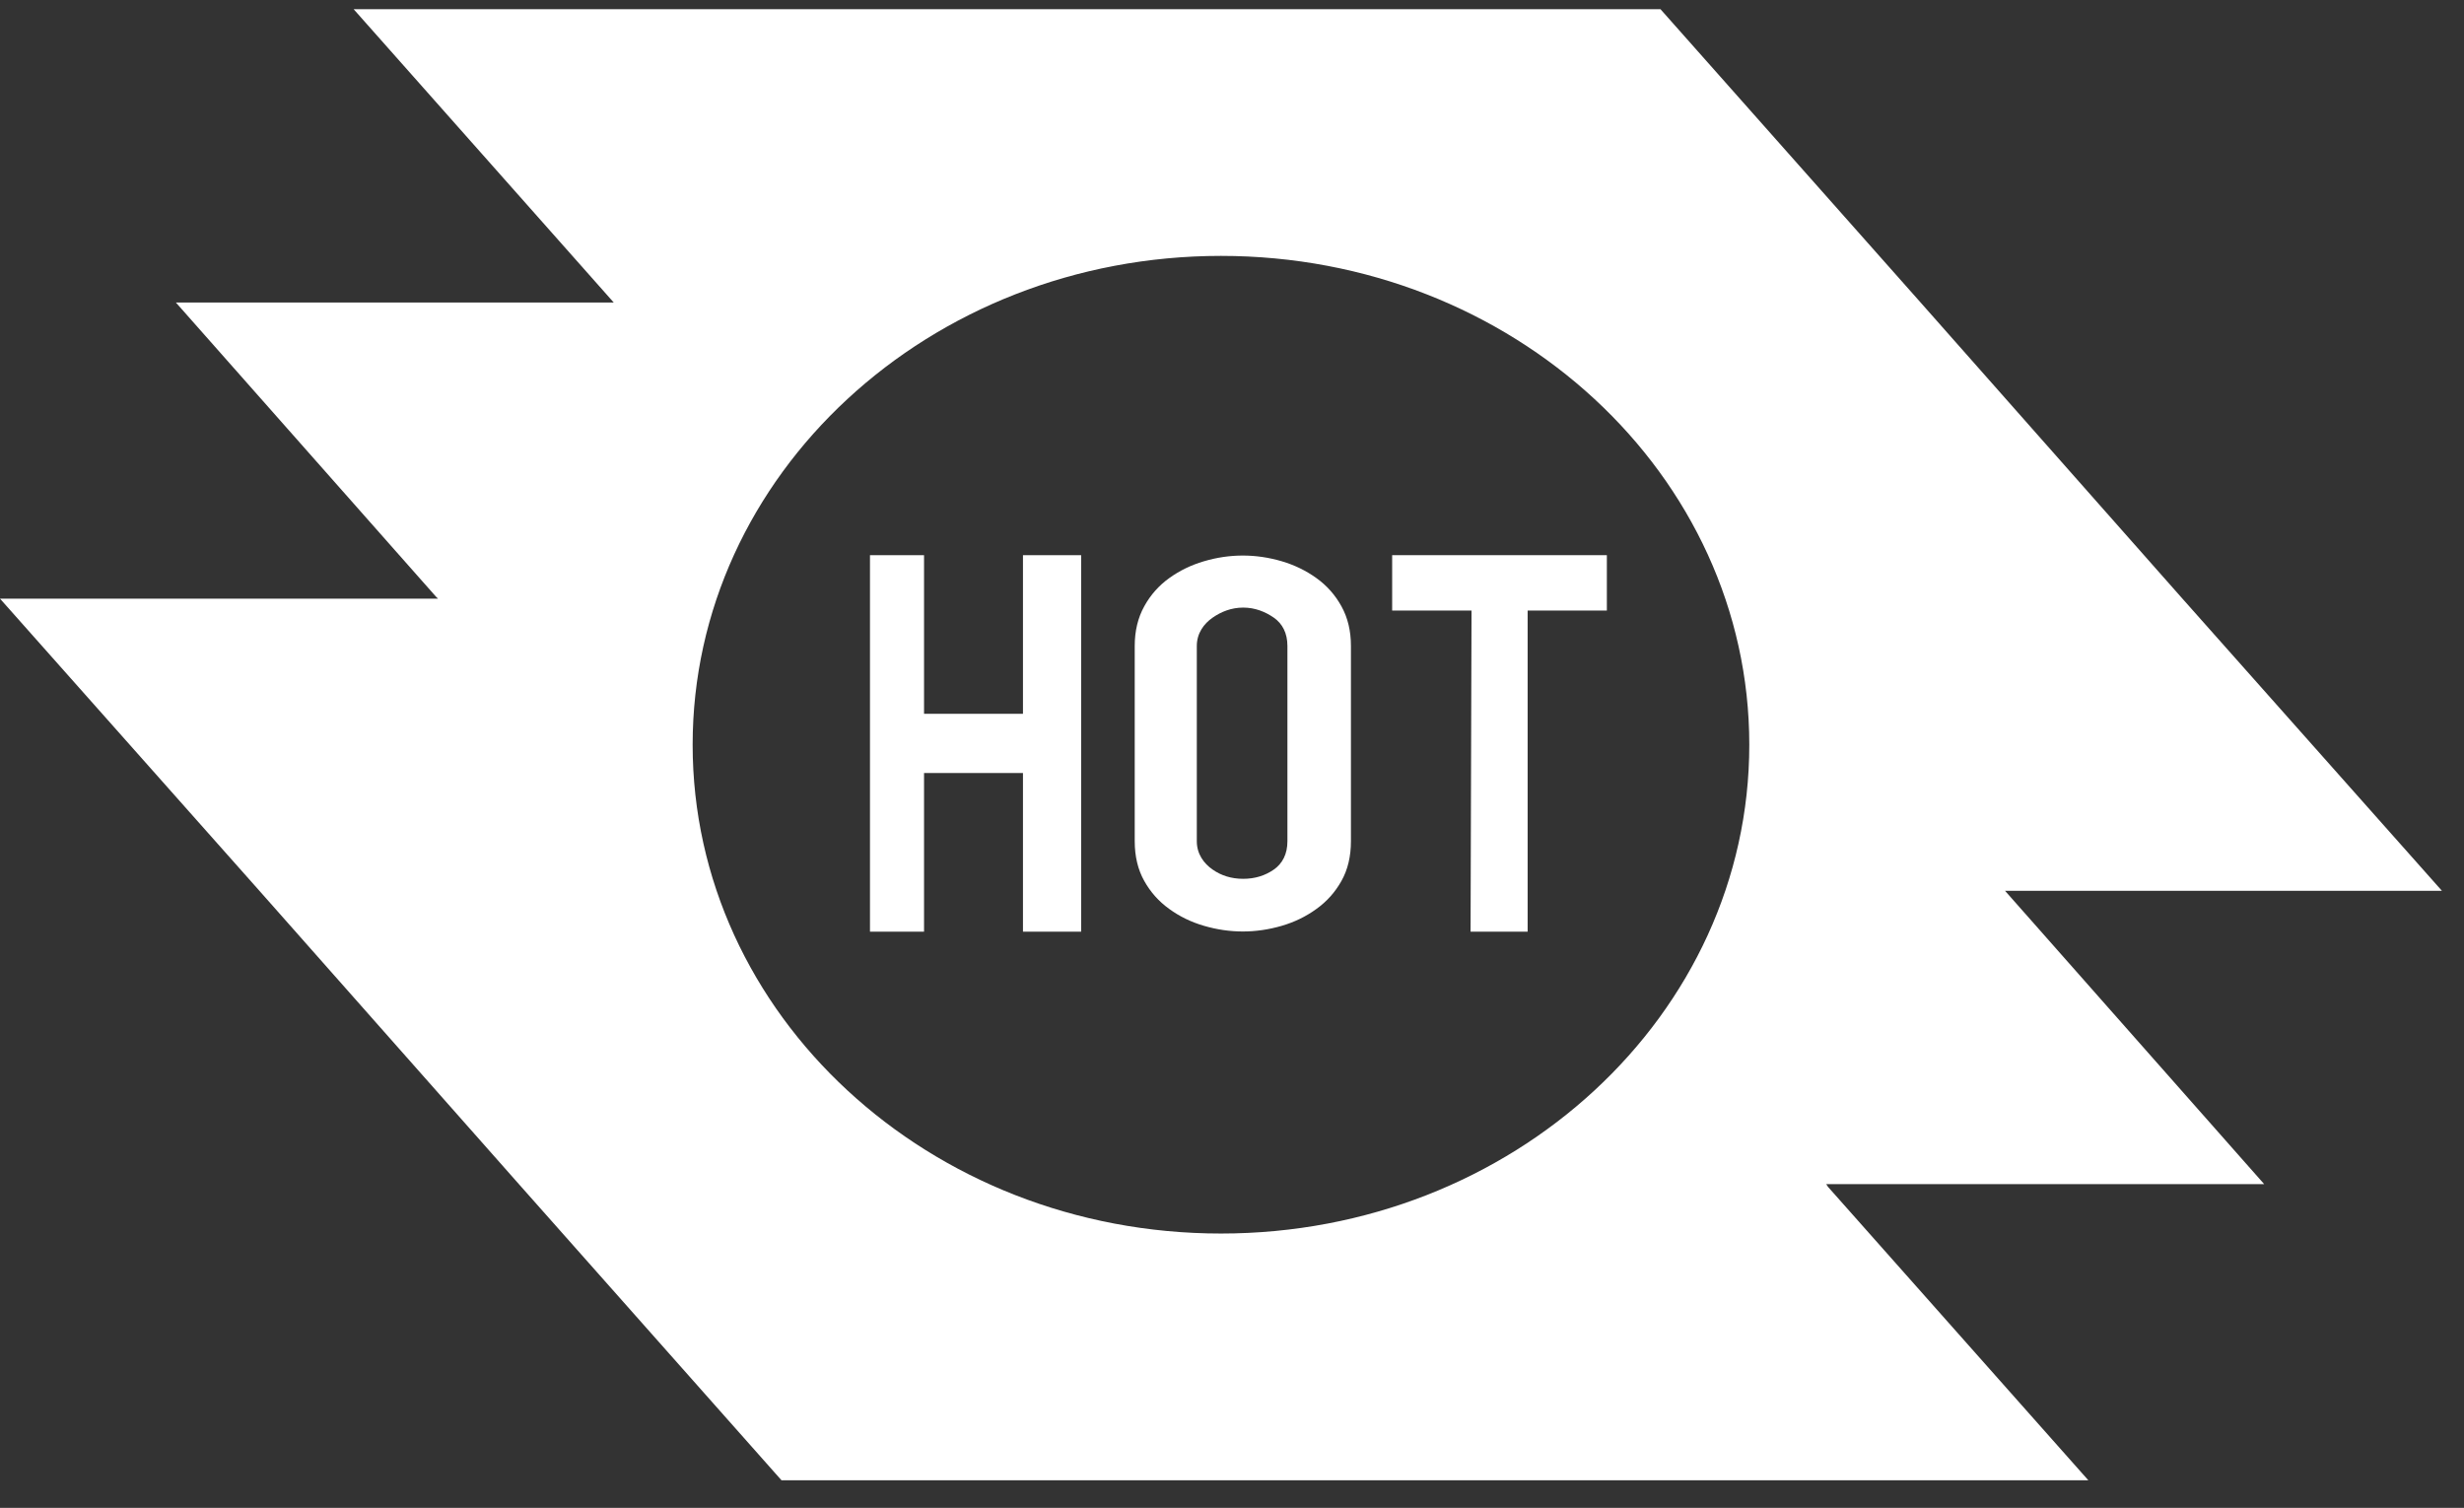
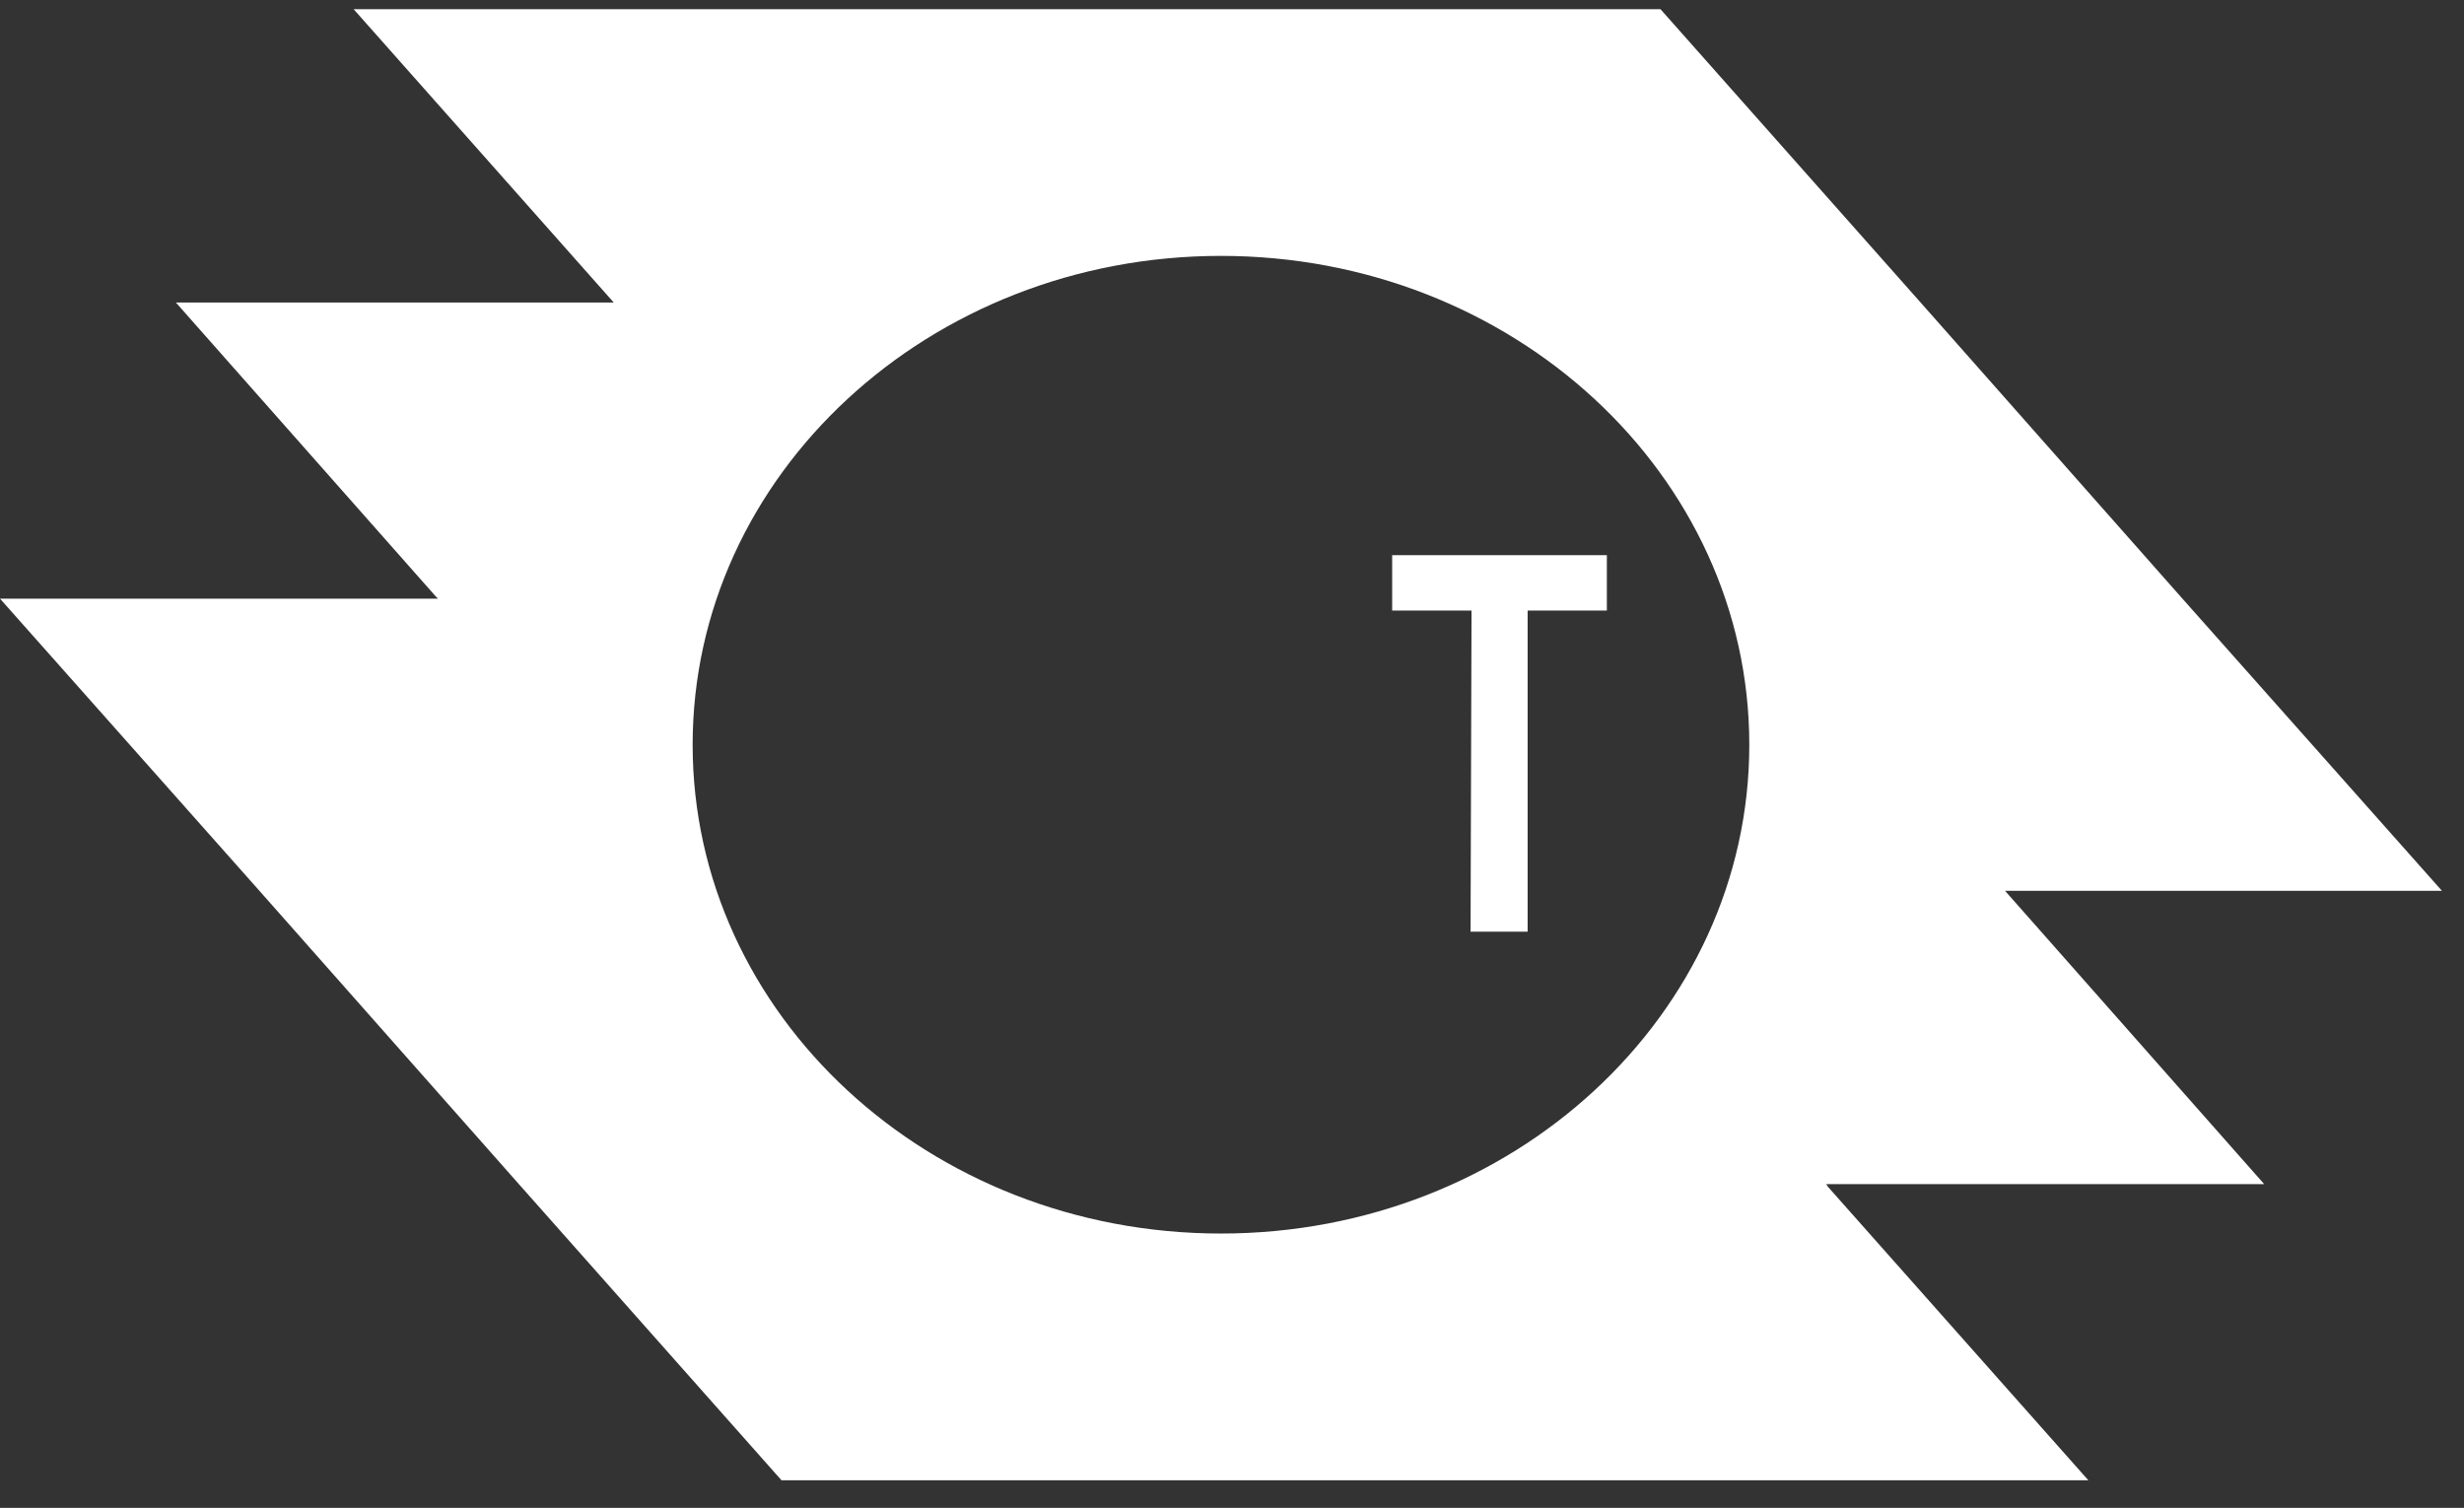
<svg xmlns="http://www.w3.org/2000/svg" width="67" height="41" viewBox="0 0 67 41">
  <rect x="0" y="0" width="67" height="41" fill="#333333" stroke="none" />
  <g fill="#FFF" fill-rule="evenodd" transform="translate(0 .25)">
-     <path d="M30.855,17.312 C30.855,16.909 30.941,16.549 31.113,16.238 C31.284,15.926 31.511,15.672 31.792,15.47 C32.072,15.268 32.387,15.114 32.738,15.011 C33.087,14.908 33.439,14.856 33.795,14.856 C34.149,14.856 34.502,14.908 34.853,15.011 C35.201,15.114 35.517,15.268 35.797,15.47 C36.079,15.672 36.305,15.926 36.477,16.238 C36.649,16.549 36.734,16.909 36.734,17.312 L36.734,22.622 C36.734,23.034 36.649,23.396 36.477,23.702 C36.305,24.009 36.079,24.262 35.797,24.464 C35.517,24.668 35.201,24.822 34.853,24.924 C34.502,25.026 34.149,25.078 33.795,25.078 C33.439,25.078 33.087,25.026 32.738,24.924 C32.387,24.822 32.072,24.668 31.792,24.464 C31.511,24.262 31.284,24.009 31.113,23.702 C30.941,23.396 30.855,23.034 30.855,22.622 L30.855,17.312 Z M32.543,22.625 C32.543,22.971 32.735,23.229 32.971,23.393 C33.206,23.558 33.484,23.646 33.805,23.646 C34.124,23.646 34.403,23.558 34.639,23.393 C34.873,23.229 35.007,22.971 35.007,22.625 L35.007,17.315 C35.007,16.968 34.873,16.71 34.639,16.546 C34.403,16.382 34.124,16.271 33.805,16.271 C33.484,16.271 33.206,16.382 32.971,16.546 C32.735,16.71 32.543,16.968 32.543,17.315 L32.543,22.625 Z" />
-     <polygon points="27.816 14.846 27.816 19.159 25.126 19.159 25.126 14.846 23.656 14.846 23.656 25.083 25.126 25.083 25.126 20.769 27.816 20.769 27.816 25.083 29.398 25.083 29.398 14.846" />
    <polygon points="43.693 14.846 37.855 14.846 37.855 16.351 40.013 16.351 39.987 25.083 41.539 25.083 41.539 16.351 43.693 16.351" />
    <path d="M54.52,23.972 L66.4,23.972 L59.296,15.974 L52.224,7.975 L45.151,0 L9.616,0 L16.688,7.975 L4.782,7.975 L11.855,15.974 L11.91,16.028 L0,16.028 L7.102,24.026 L14.178,32.025 L21.25,40 L56.785,40 L49.709,32.025 L49.657,31.947 L61.566,31.947 L54.52,23.972 Z M33.2,33.291 C25.266,33.291 18.834,27.34 18.834,20.001 C18.834,12.659 25.266,6.708 33.2,6.708 C41.134,6.708 47.566,12.659 47.566,20.001 C47.566,27.34 41.134,33.291 33.2,33.291 Z" />
  </g>
</svg>